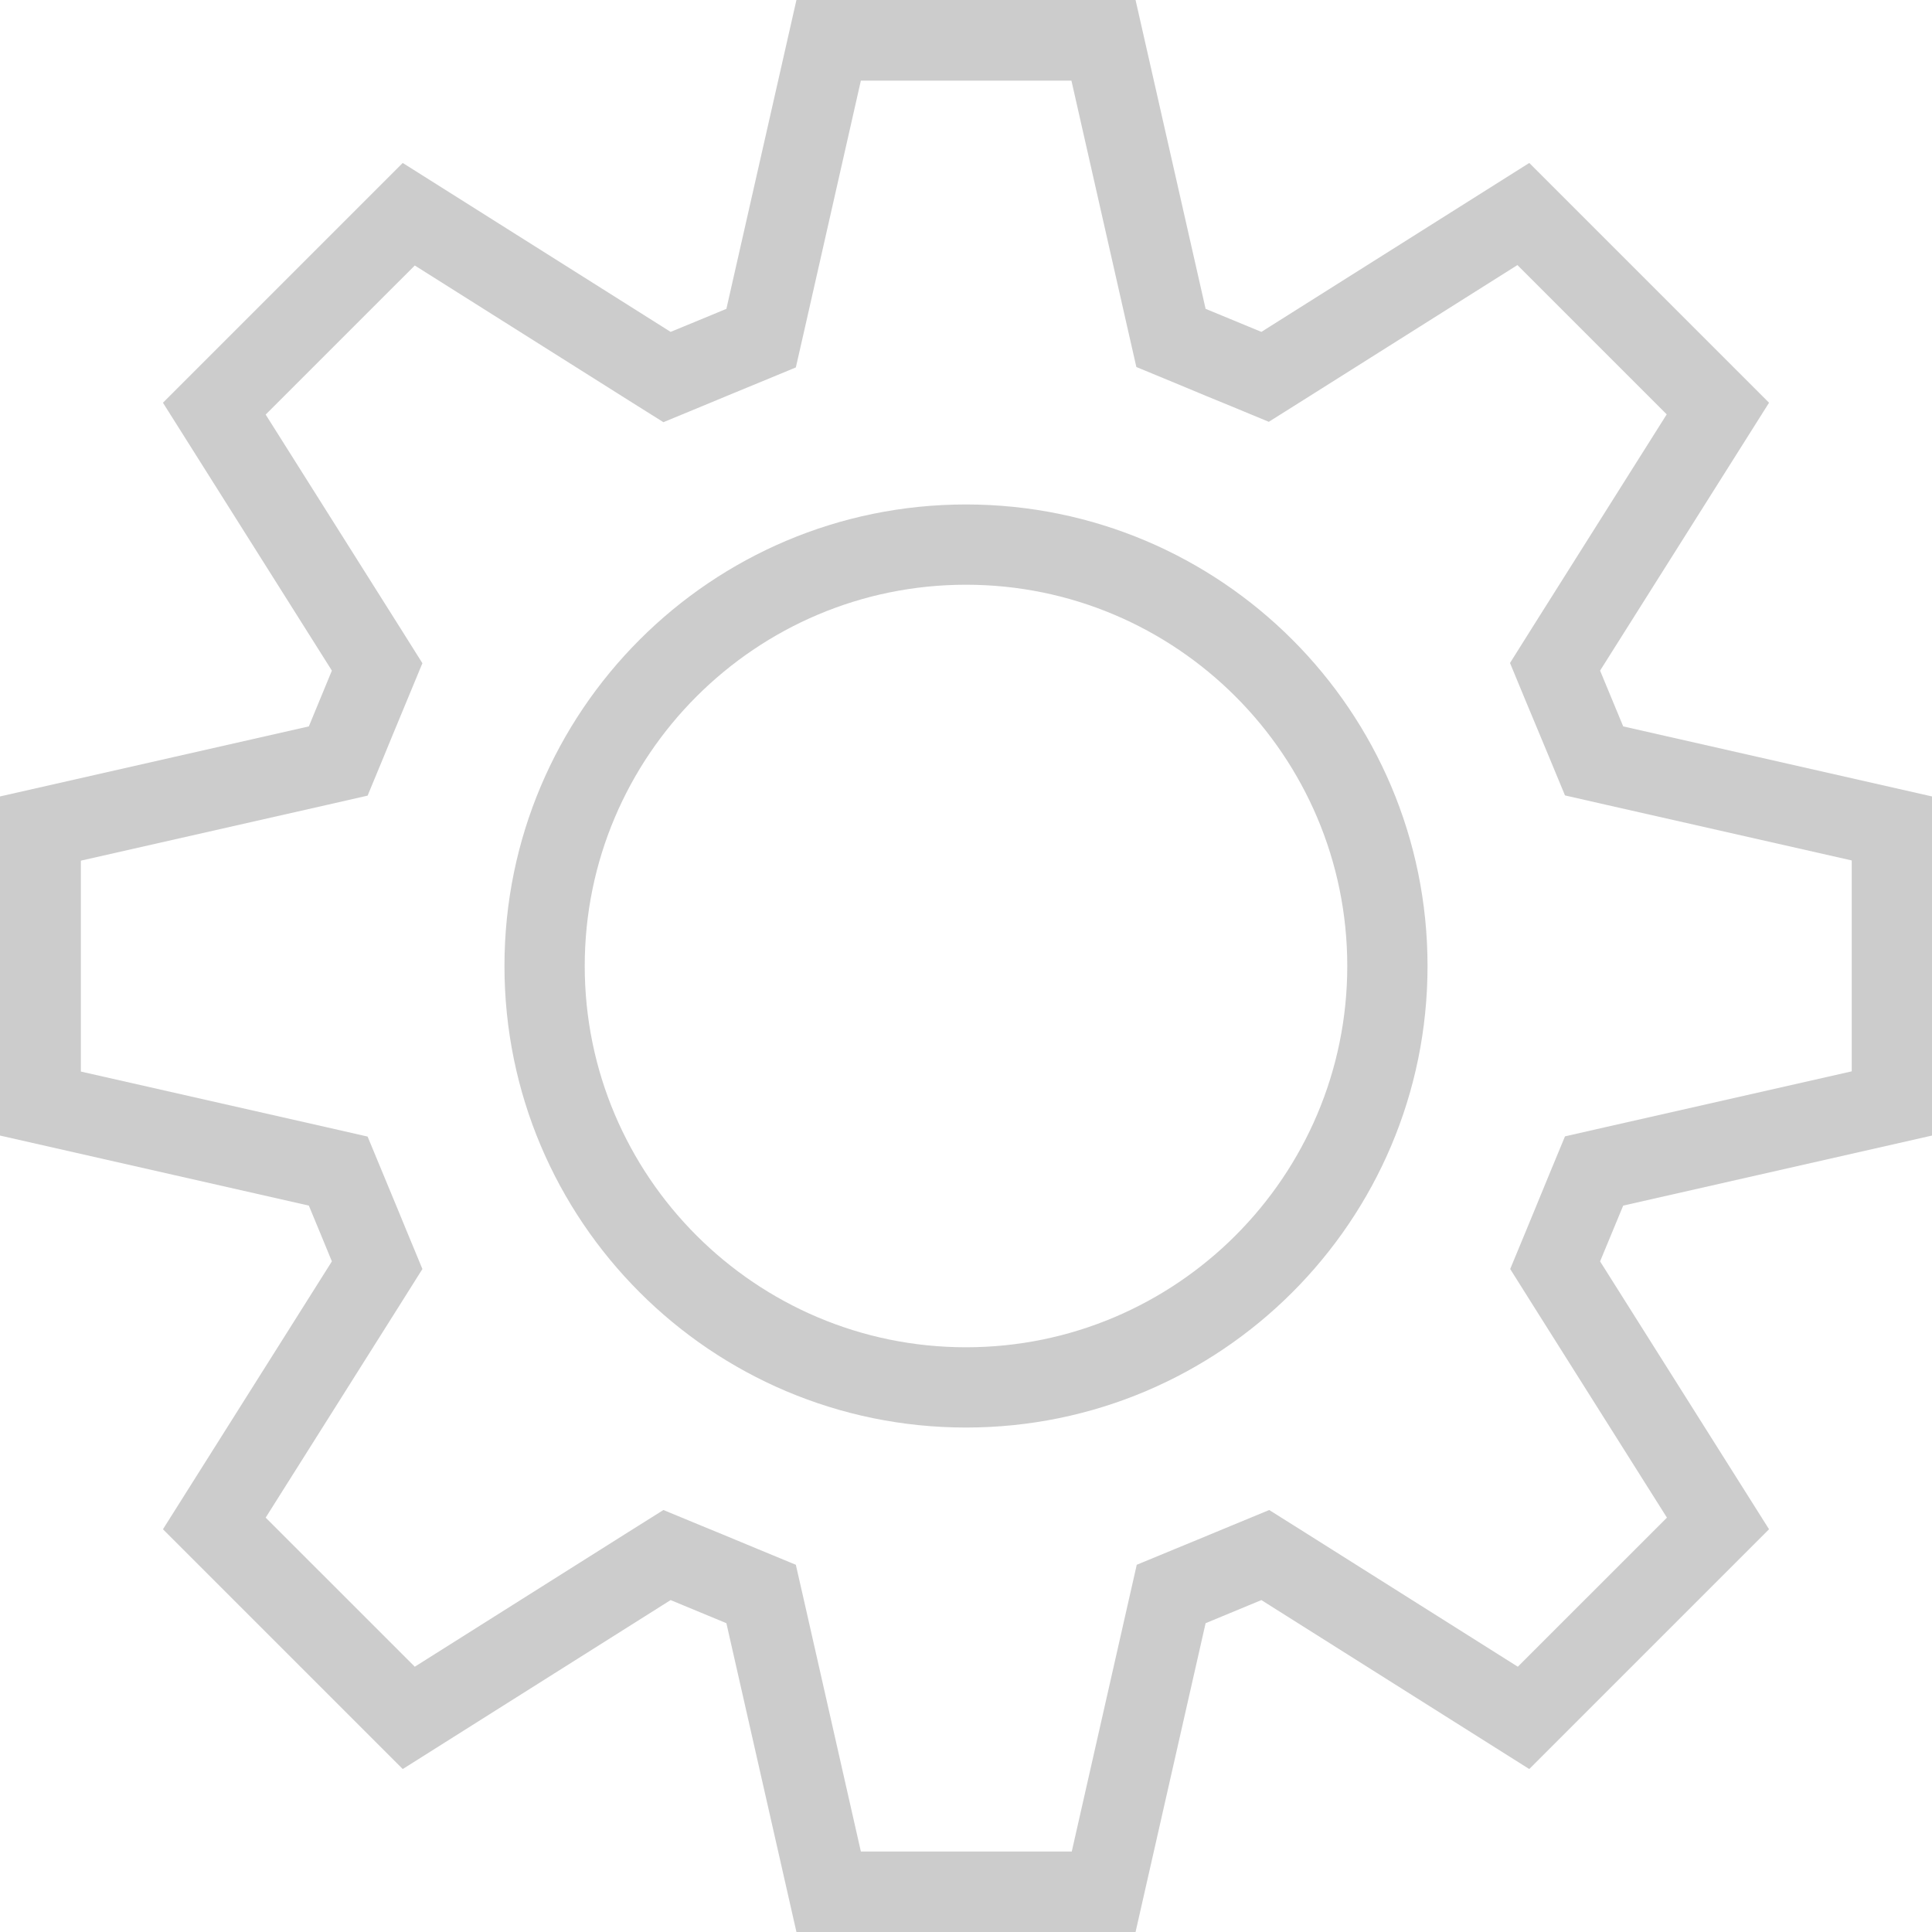
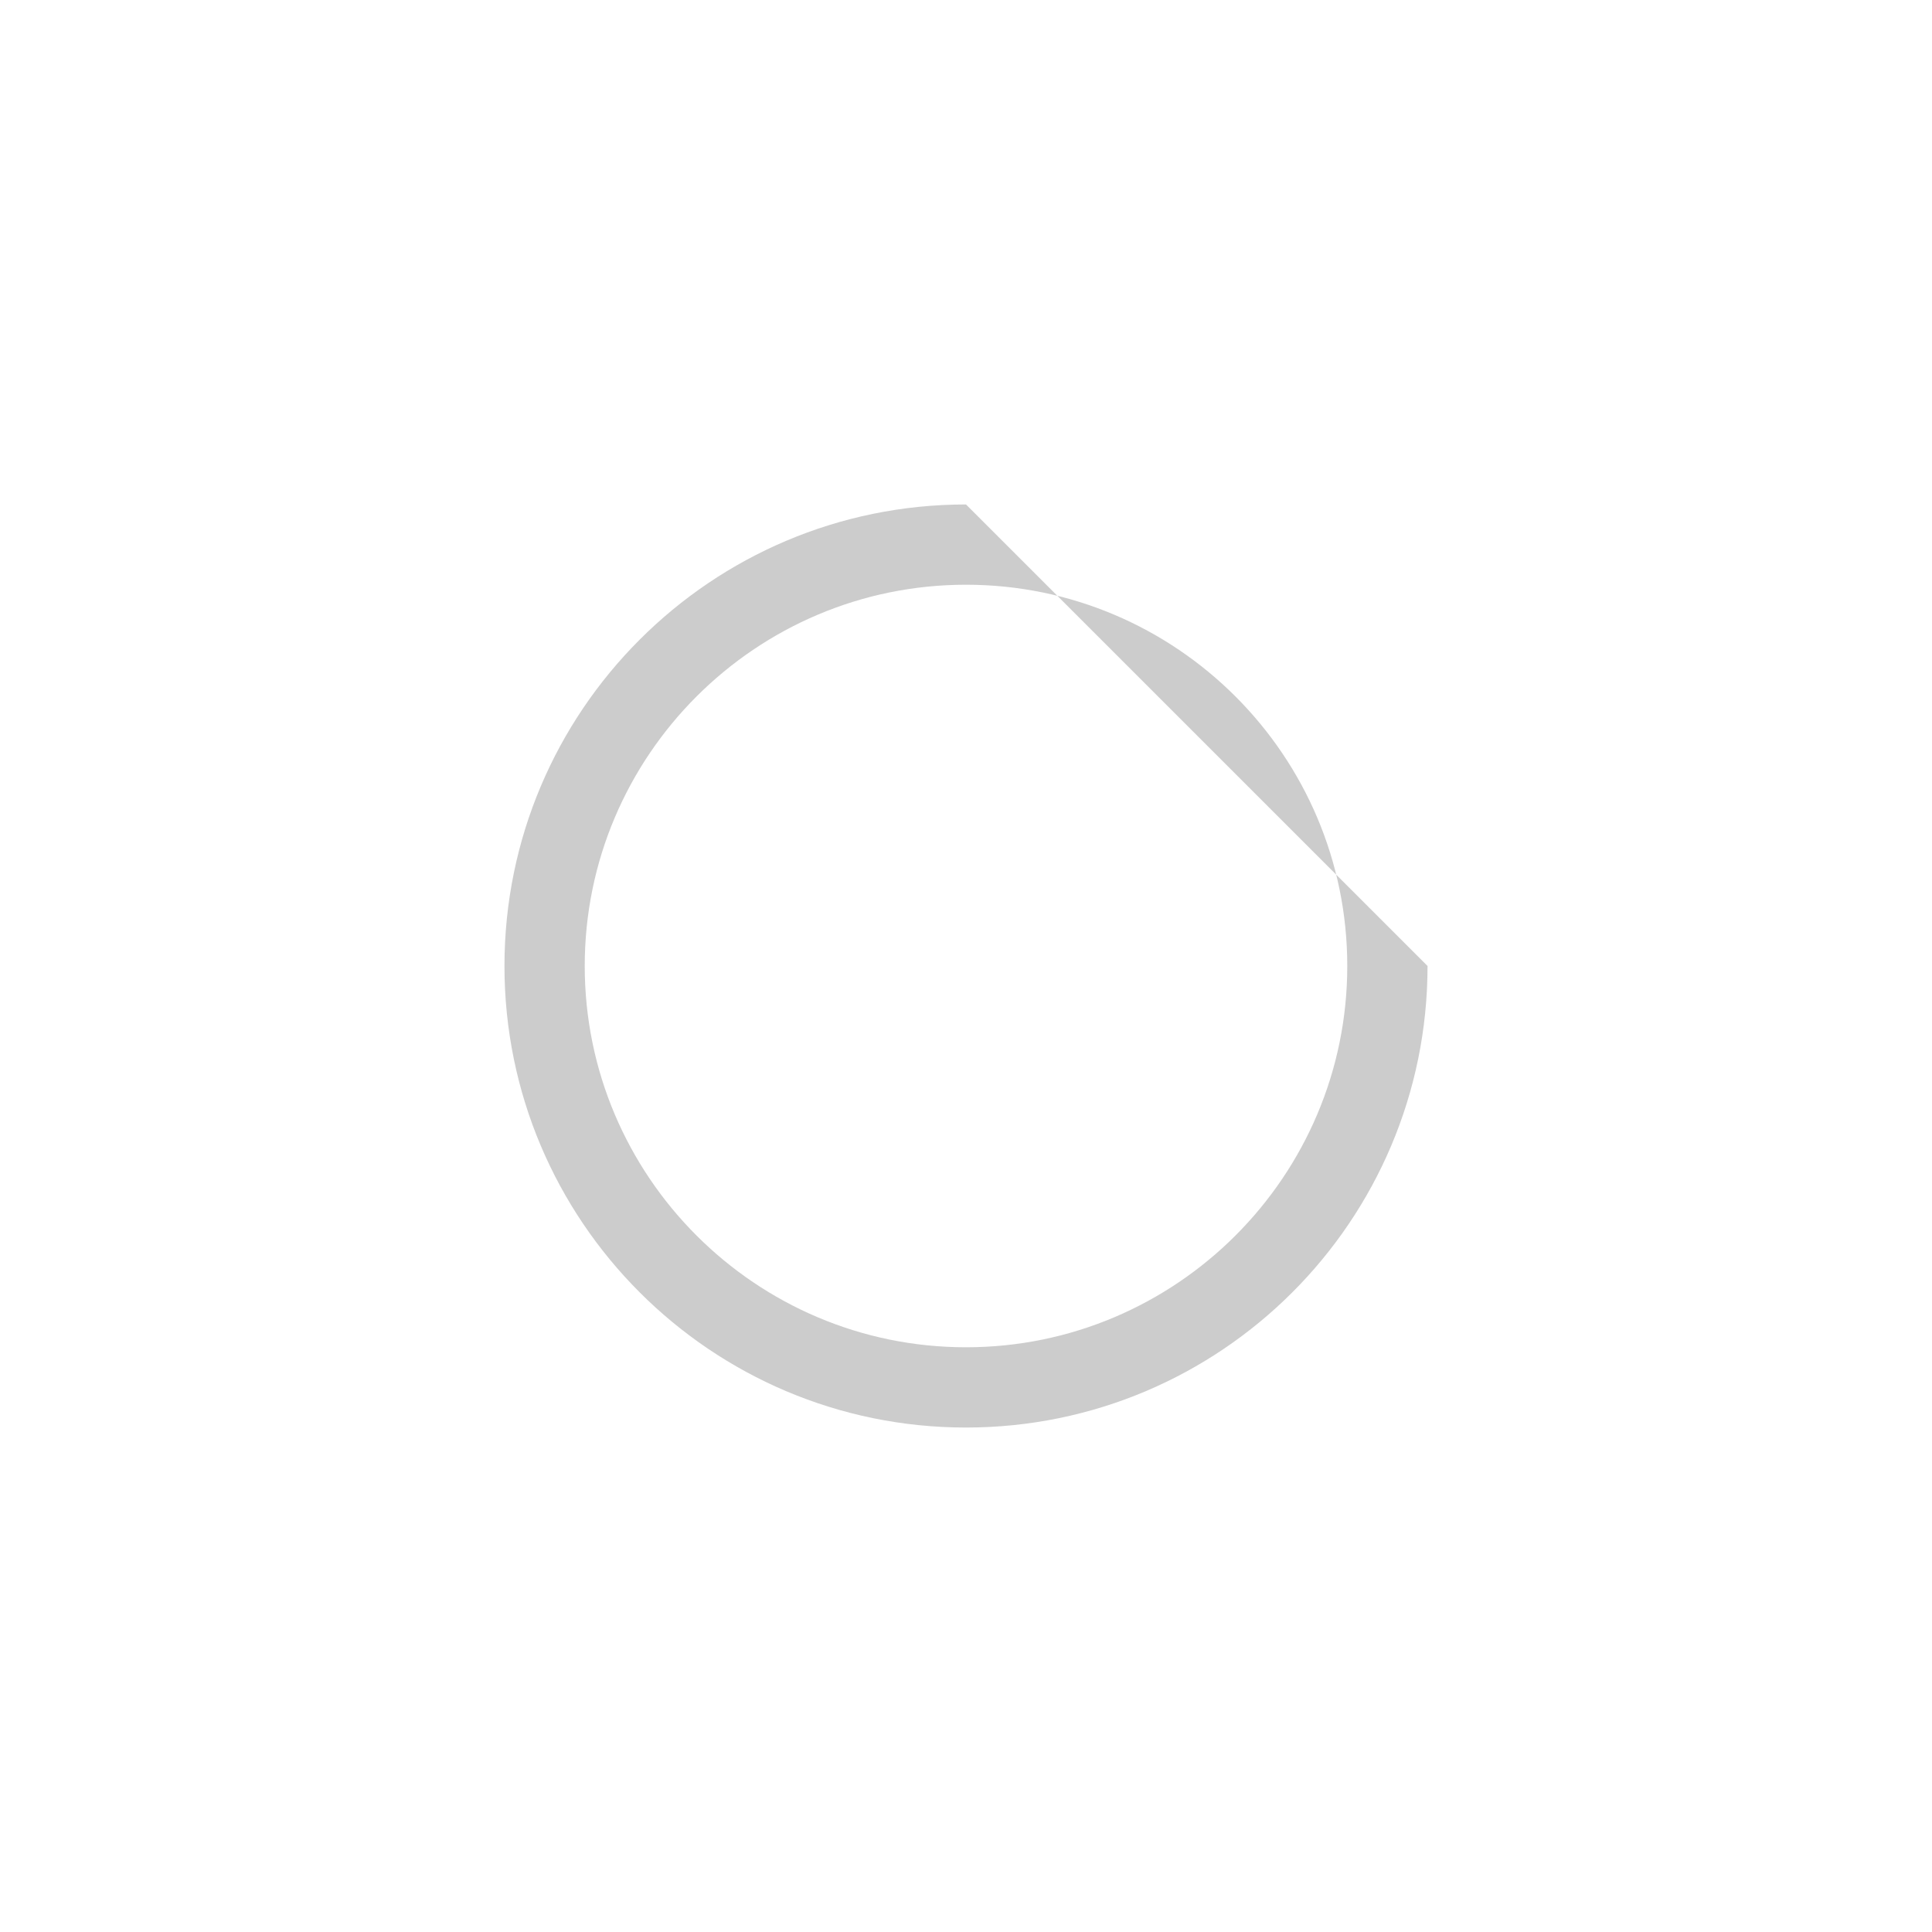
<svg xmlns="http://www.w3.org/2000/svg" width="55" height="55" viewBox="0 0 55 55" fill="none">
-   <path d="M30.499 2.285L32.087 9.294L32.35 10.448L33.441 10.899L34.349 11.277L35.029 11.556L36.12 12.008L37.12 11.379L43.198 7.546L47.368 11.716L47.448 11.796L43.615 17.874L42.987 18.874L43.438 19.965L43.586 20.319L44.1 21.553L44.552 22.644L45.706 22.907L52.715 24.495V30.499L45.706 32.087L44.552 32.35L44.1 33.441L43.689 34.441L43.444 35.035L42.992 36.126L43.621 37.126L47.454 43.204L46.18 44.478L43.209 47.448L37.131 43.615L36.132 42.987L35.041 43.438L34.064 43.843L33.452 44.095L32.361 44.546L32.099 45.7L30.511 52.709H24.507L22.919 45.7L22.656 44.546L21.565 44.095L20.588 43.689L19.977 43.438L18.886 42.987L17.886 43.615L11.808 47.448L9.18 44.82L7.563 43.204L11.396 37.126L12.025 36.126L11.573 35.035L11.322 34.424L10.917 33.447L10.465 32.356L9.311 32.093L2.302 30.505V24.501L9.311 22.913L10.465 22.65L10.917 21.559L11.168 20.948L11.573 19.971L12.025 18.88L11.396 17.88L7.563 11.802L11.808 7.558L17.886 11.391L18.886 12.019L19.977 11.568L20.885 11.191L21.565 10.911L22.656 10.46L22.919 9.306L24.507 2.296H30.511M32.327 0H22.673L20.679 8.792C20.005 9.071 19.76 9.174 19.091 9.448L11.465 4.639C7.74 8.363 8.369 7.735 4.639 11.465L9.448 19.091C9.169 19.765 9.066 20.011 8.792 20.679L0 22.673V32.327L8.792 34.321C9.071 34.995 9.174 35.24 9.448 35.909L4.639 43.535C8.363 47.26 7.735 46.631 11.465 50.361L19.091 45.551C19.765 45.831 20.011 45.934 20.679 46.209L22.673 55H32.327L34.321 46.209C34.995 45.928 35.24 45.826 35.909 45.551L43.535 50.361C47.26 46.637 46.631 47.265 50.361 43.535L45.551 35.909C45.831 35.235 45.934 34.989 46.209 34.321L55 32.327V22.673L46.209 20.679C45.928 20.005 45.826 19.76 45.551 19.091L50.361 11.465C46.637 7.74 47.265 8.369 43.535 4.639L35.909 9.448C35.235 9.169 34.989 9.066 34.321 8.792L32.327 0Z" fill="#CCCCCC" />
-   <path d="M27.5 16.646C33.487 16.646 38.354 21.513 38.354 27.5C38.354 33.487 33.487 38.354 27.5 38.354C21.513 38.354 16.646 33.487 16.646 27.5C16.646 21.513 21.513 16.646 27.5 16.646ZM27.5 14.361C20.245 14.361 14.361 20.245 14.361 27.5C14.361 34.755 20.245 40.639 27.5 40.639C34.755 40.639 40.639 34.755 40.639 27.5C40.639 20.245 34.755 14.361 27.5 14.361Z" fill="#CCCCCC" />
+   <path d="M27.5 16.646C33.487 16.646 38.354 21.513 38.354 27.5C38.354 33.487 33.487 38.354 27.5 38.354C21.513 38.354 16.646 33.487 16.646 27.5C16.646 21.513 21.513 16.646 27.5 16.646ZM27.5 14.361C20.245 14.361 14.361 20.245 14.361 27.5C14.361 34.755 20.245 40.639 27.5 40.639C34.755 40.639 40.639 34.755 40.639 27.5Z" fill="#CCCCCC" />
</svg>